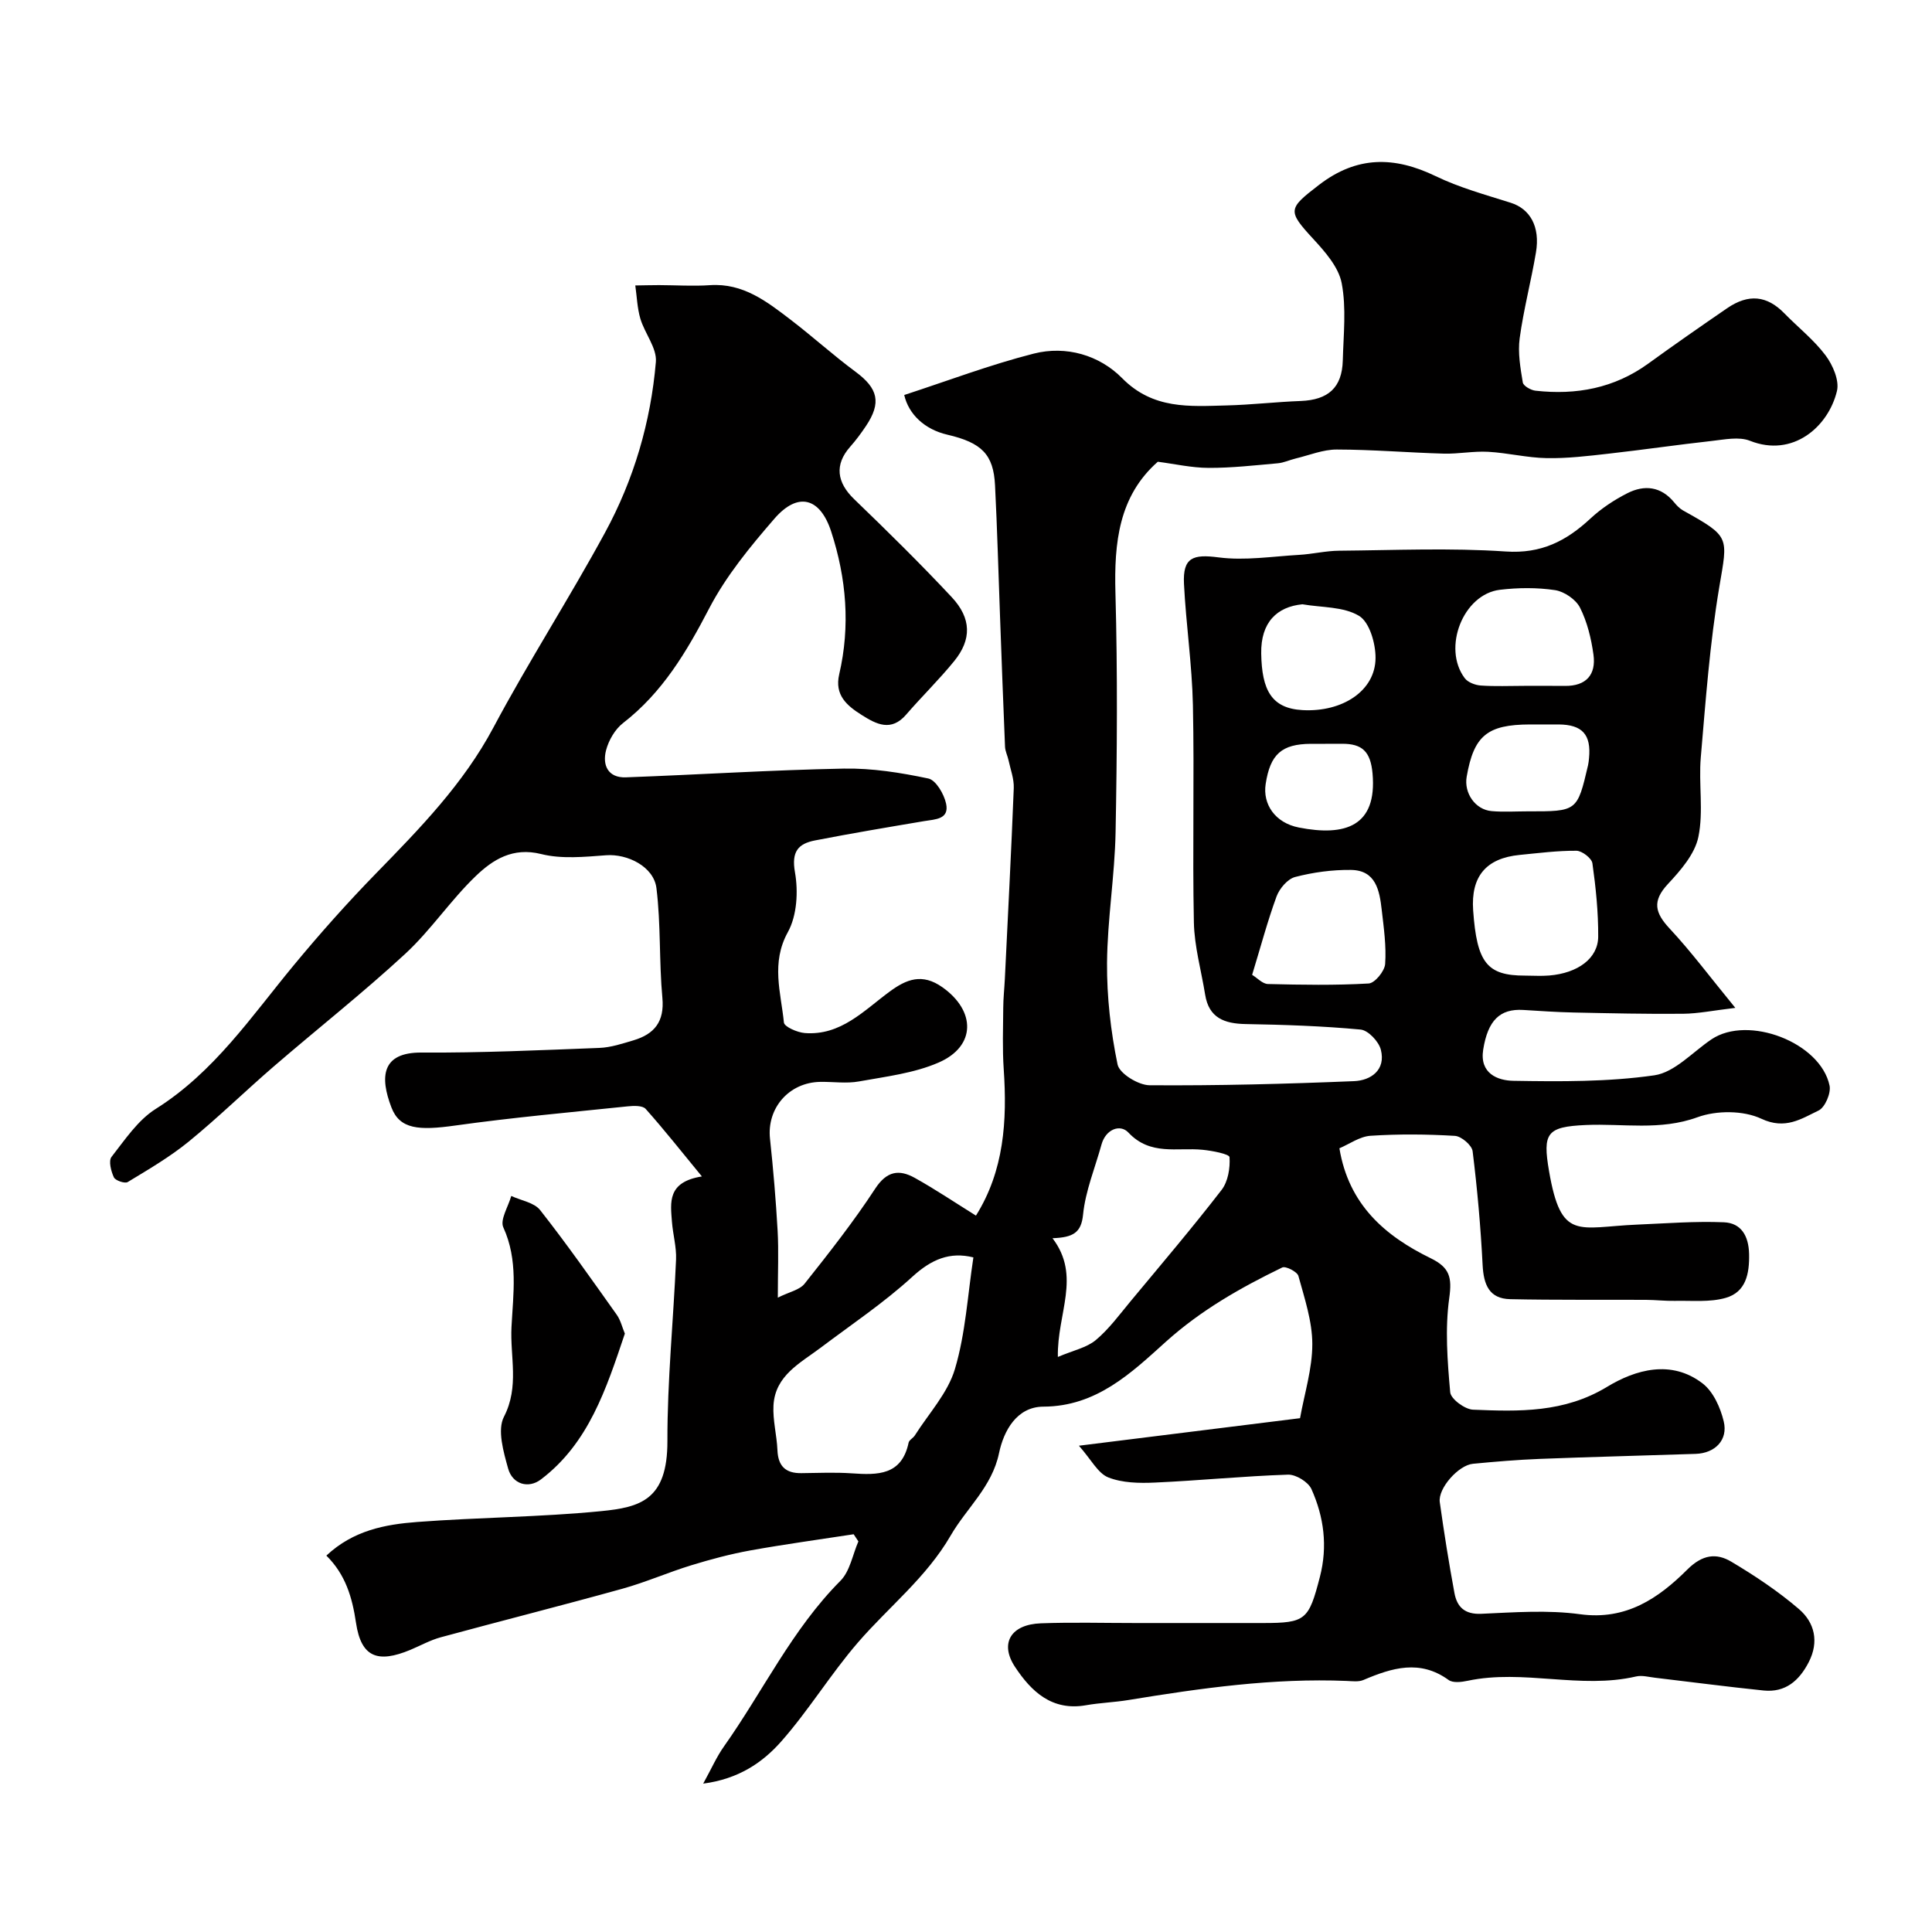
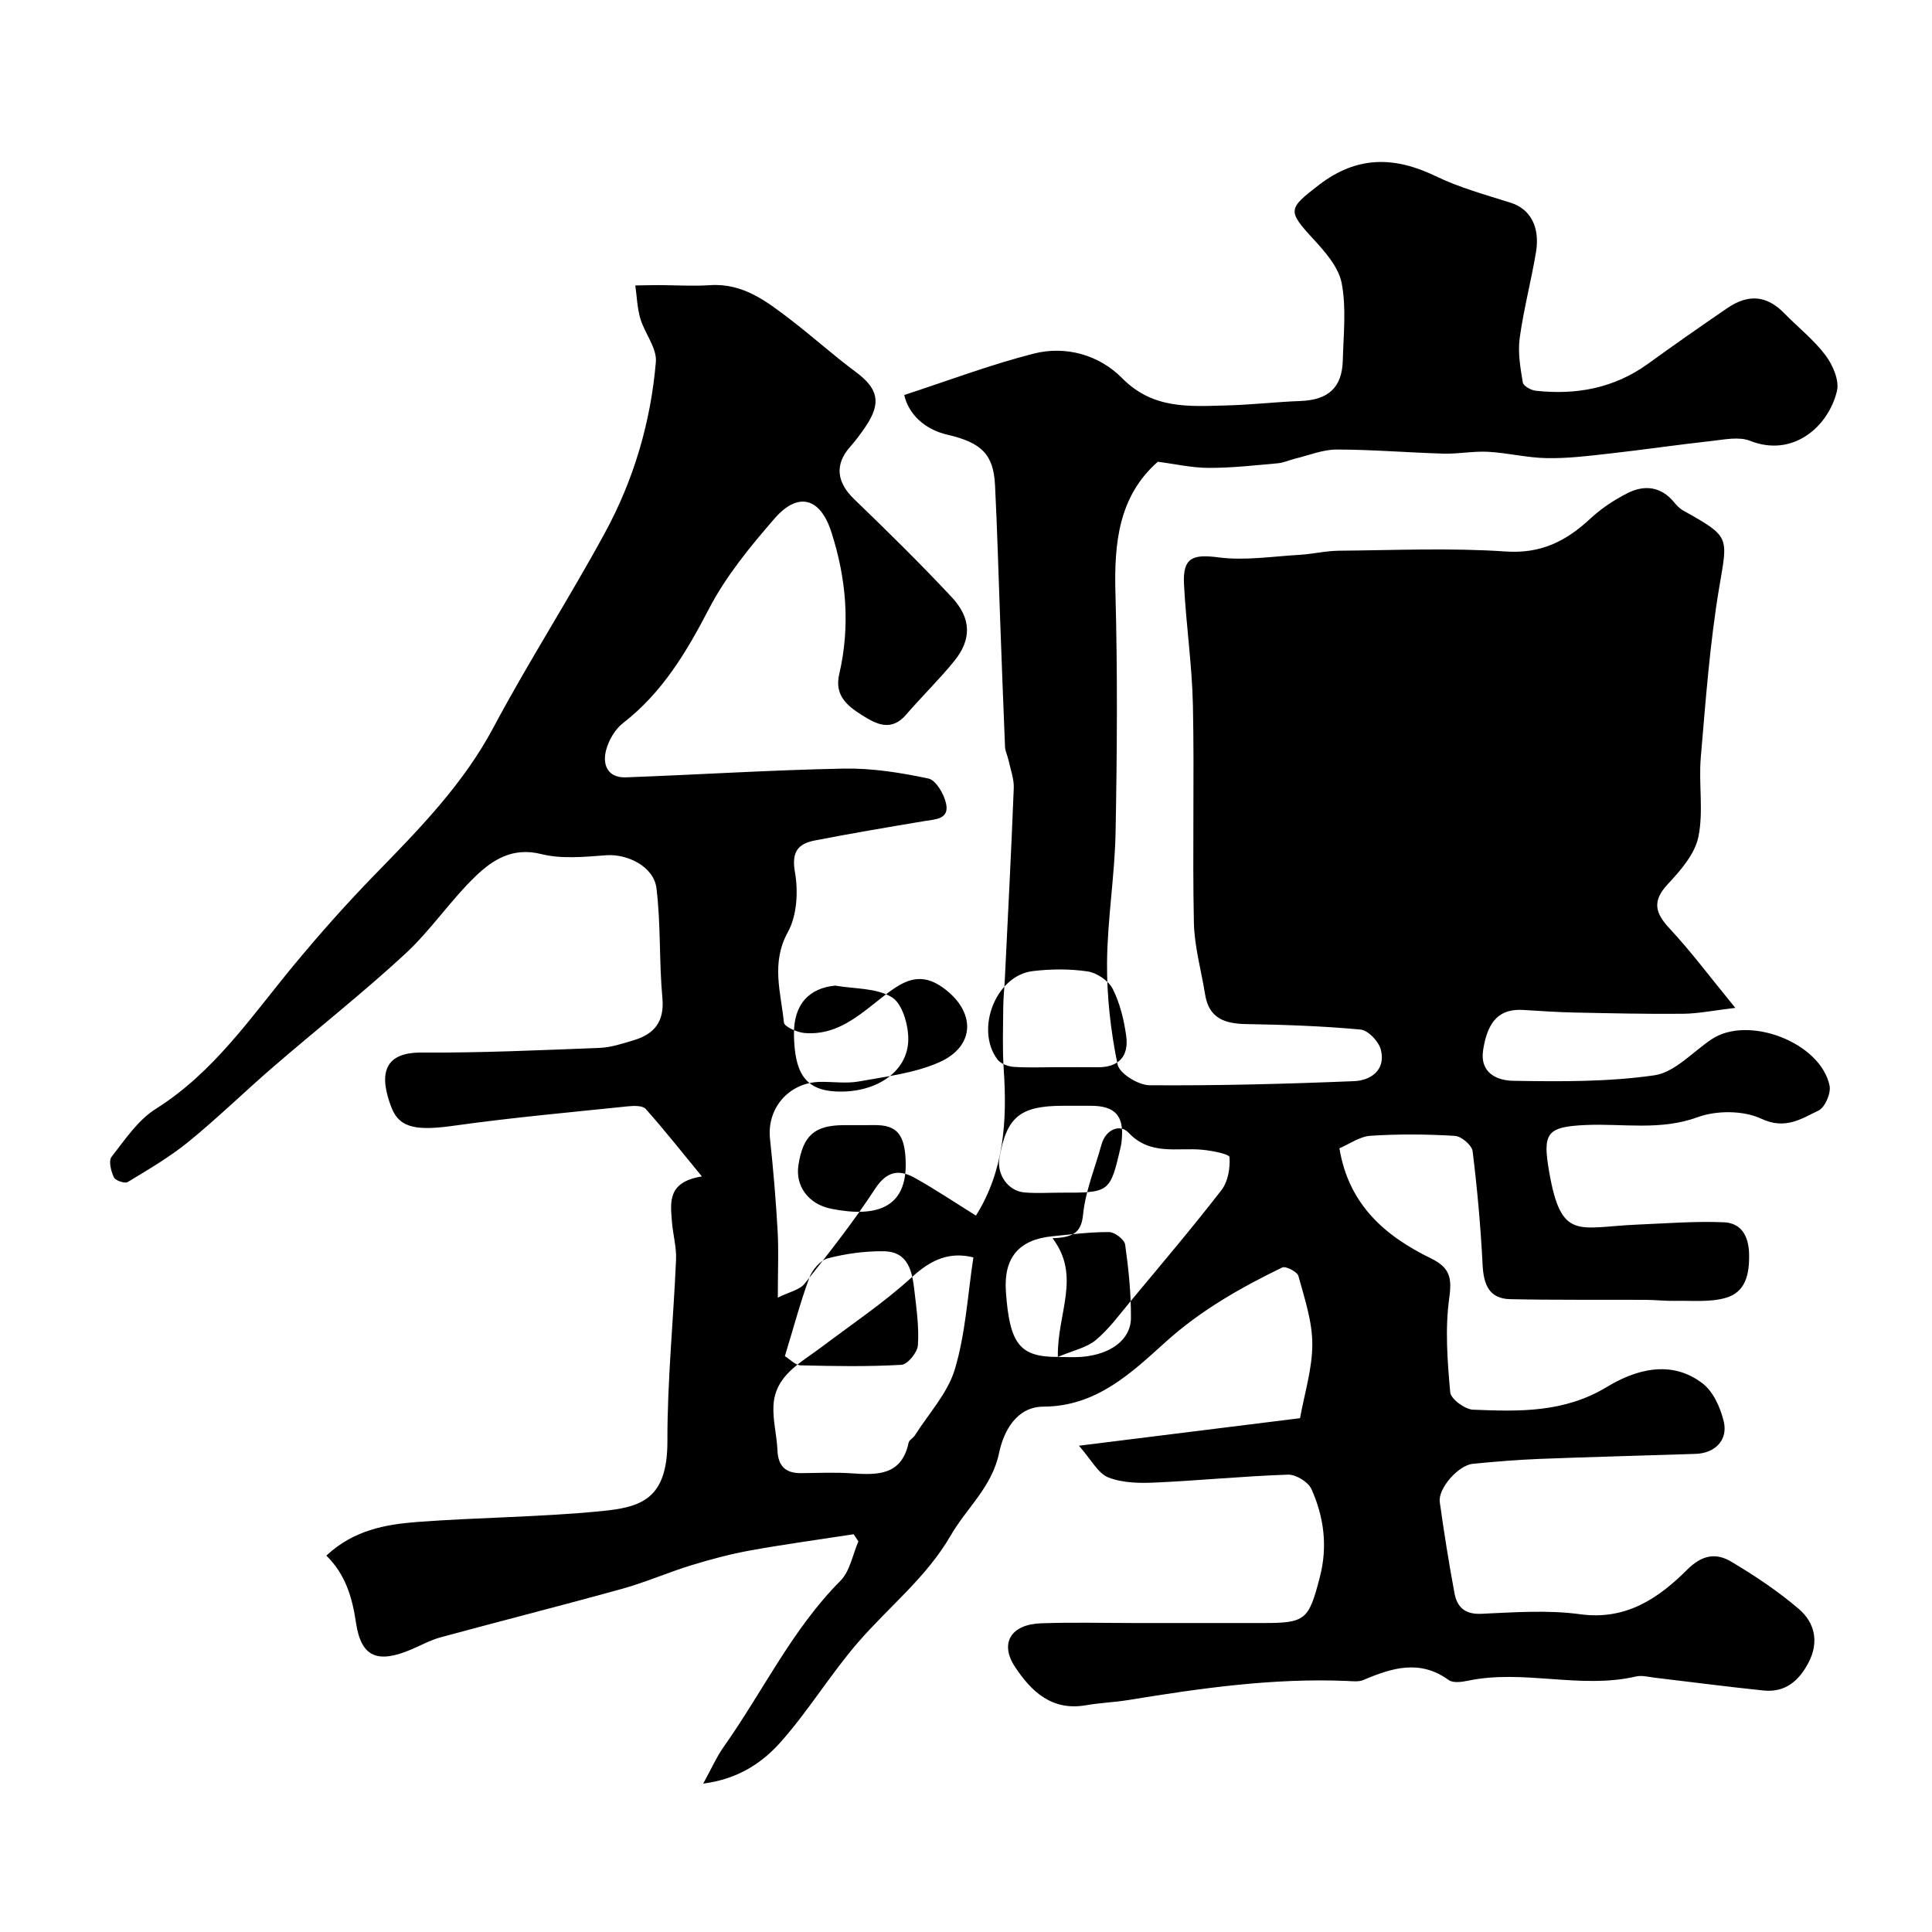
<svg xmlns="http://www.w3.org/2000/svg" enable-background="new 0 0 400 400" viewBox="0 0 400 400">
-   <path d="m223.38 299.32c16.54-2.06 31.3-3.9 45.78-5.7.92-5.14 2.55-10.25 2.54-15.36-.01-4.71-1.61-9.46-2.88-14.09-.24-.87-2.64-2.1-3.35-1.75-8.63 4.19-16.84 8.84-24.13 15.41-7.11 6.41-14.32 13.36-25.31 13.4-5.51.02-8.22 4.98-9.19 9.62-1.46 7.01-6.72 11.37-10.01 17.06-5.04 8.71-12.83 14.77-19.22 22.17-5.65 6.54-10.19 14.05-15.91 20.52-3.83 4.32-8.79 7.72-16.11 8.68 1.73-3.14 2.8-5.6 4.32-7.73 8.06-11.39 14.07-24.19 24.09-34.26 1.98-1.99 2.52-5.4 3.72-8.16-.33-.49-.65-.99-.98-1.48-7.13 1.1-14.29 2.07-21.39 3.35-4.13.75-8.21 1.84-12.22 3.07-4.8 1.47-9.44 3.52-14.27 4.86-12.5 3.47-25.08 6.65-37.6 10.05-2.18.59-4.21 1.73-6.31 2.61-6.76 2.81-10.18 1.53-11.24-5.59-.79-5.33-2.18-10.01-6.14-13.93 5.6-5.24 12.19-6.46 18.79-6.96 12.67-.96 25.42-1 38.06-2.24 8.12-.8 13.78-2.29 13.76-14.49-.03-12.53 1.25-25.07 1.79-37.61.11-2.58-.65-5.19-.85-7.8-.3-3.98-1.03-8.25 6.2-9.4-4.26-5.18-7.82-9.7-11.64-13.98-.65-.73-2.49-.66-3.74-.53-11.91 1.24-23.85 2.31-35.7 3.97-7.54 1.06-11.47.78-13.2-3.75-2.4-6.26-2.1-11.42 6.24-11.36 12.26.08 24.54-.49 36.8-.96 2.39-.09 4.78-.89 7.1-1.58 4.29-1.29 6.41-3.84 5.96-8.77-.7-7.55-.3-15.22-1.23-22.73-.56-4.49-6.04-7.13-10.39-6.81-4.48.33-9.22.82-13.48-.25-5.89-1.47-10.01 1.17-13.55 4.57-5.21 5-9.3 11.2-14.59 16.09-8.78 8.11-18.2 15.53-27.25 23.34-5.92 5.11-11.52 10.59-17.57 15.53-3.9 3.18-8.32 5.76-12.64 8.38-.59.36-2.55-.31-2.86-.97-.59-1.26-1.14-3.41-.49-4.24 2.78-3.55 5.46-7.61 9.15-9.93 12.08-7.59 19.79-19.13 28.59-29.76 5.41-6.54 11.07-12.9 17-18.98 9.09-9.33 18.11-18.54 24.35-30.27 7.28-13.66 15.7-26.71 23.09-40.32 5.96-10.96 9.47-22.9 10.52-35.33.24-2.87-2.3-5.89-3.21-8.95-.65-2.2-.72-4.58-1.05-6.88 1.64-.02 3.29-.07 4.93-.07 3.52.01 7.05.25 10.55.01 6.84-.46 11.76 3.39 16.69 7.16 4.56 3.49 8.82 7.36 13.43 10.77 4.66 3.45 5.41 6.39 2.14 11.26-1 1.49-2.08 2.95-3.27 4.29-3.24 3.67-2.77 7.35.85 10.83 6.87 6.62 13.68 13.32 20.19 20.28 4.11 4.4 4.15 8.78.51 13.25-3.12 3.84-6.69 7.31-9.93 11.06-3.11 3.61-6.16 2.02-9.2.1-3.06-1.93-5.68-4.11-4.67-8.44 2.32-9.99 1.49-19.85-1.66-29.54-2.29-7.04-6.87-8.31-11.76-2.67-5.01 5.78-10.01 11.86-13.51 18.59-4.68 9-9.67 17.4-17.81 23.71-1.67 1.29-2.99 3.57-3.53 5.64-.8 3.05.37 5.75 4.11 5.61 15.04-.55 30.07-1.52 45.11-1.81 5.84-.11 11.77.84 17.5 2.05 1.57.33 3.26 3.23 3.68 5.21.69 3.26-2.24 3.23-4.52 3.61-7.55 1.27-15.1 2.54-22.61 4-3.51.68-4.92 2.32-4.16 6.6.7 3.98.42 8.96-1.47 12.38-3.54 6.41-1.44 12.51-.82 18.72.09.89 2.76 2.05 4.31 2.18 7.46.58 12.24-4.65 17.58-8.58 3.49-2.57 6.73-3.86 10.91-.91 6.94 4.89 7.01 12.22-.77 15.6-5.1 2.22-10.93 2.9-16.49 3.91-2.58.47-5.32.05-7.98.09-6.51.09-11.12 5.44-10.44 11.77.68 6.35 1.22 12.72 1.58 19.09.23 4.14.04 8.31.04 13.81 2.35-1.18 4.51-1.58 5.55-2.89 5.08-6.4 10.15-12.85 14.61-19.67 2.4-3.67 4.95-4.04 8.2-2.23 4.24 2.36 8.28 5.08 12.66 7.81 5.82-9.29 6.48-19.64 5.75-30.31-.29-4.22-.13-8.46-.1-12.7.01-1.98.23-3.96.33-5.94.64-13.19 1.33-26.38 1.85-39.57.07-1.9-.67-3.83-1.08-5.74-.2-.95-.69-1.87-.73-2.82-.38-8.95-.7-17.89-1.03-26.84-.34-9.1-.58-18.21-1.04-27.3-.32-6.38-2.75-8.81-9.9-10.47-4.64-1.08-7.98-4.19-8.9-8.21 8.93-2.91 17.75-6.26 26.82-8.57 6.7-1.7 13.58.31 18.3 5.09 6.4 6.49 13.95 5.84 21.65 5.64 5.11-.13 10.2-.73 15.31-.92 5.7-.22 8.57-2.76 8.72-8.39.14-5.35.76-10.85-.23-16.01-.64-3.33-3.45-6.51-5.91-9.18-5.37-5.83-5.2-6.23 1.23-11.17 7.84-6.02 15.58-5.93 24.14-1.8 4.92 2.38 10.3 3.85 15.54 5.51 3.99 1.26 6.13 4.92 5.22 10.3-1 5.94-2.56 11.81-3.37 17.77-.4 2.98.15 6.13.65 9.14.12.71 1.67 1.6 2.63 1.7 8.43.94 16.3-.51 23.33-5.6 5.38-3.9 10.84-7.7 16.32-11.46 4.47-3.07 8.28-2.64 11.87 1.04 2.84 2.91 6.11 5.48 8.53 8.7 1.5 2 2.89 5.2 2.36 7.39-1.78 7.39-9.12 13.83-18.01 10.3-2.27-.9-5.26-.26-7.87.03-7.15.79-14.27 1.84-21.42 2.64-4.25.48-8.54 1-12.8.92-4.04-.07-8.07-1.09-12.12-1.31-3.04-.17-6.12.46-9.18.38-7.39-.21-14.77-.84-22.15-.85-2.83-.01-5.67 1.17-8.49 1.85-1.26.3-2.48.89-3.74 1-4.76.42-9.53.97-14.3.95-3.52-.01-7.03-.82-10.53-1.27-8.08 7.12-9.06 16.76-8.77 27.18.45 16.49.34 33 .03 49.49-.17 9.04-1.7 18.07-1.77 27.1-.05 7.02.76 14.14 2.18 21.02.39 1.88 4.3 4.28 6.62 4.3 14.11.1 28.24-.27 42.34-.85 3.48-.14 6.62-2.31 5.55-6.51-.43-1.7-2.63-4.03-4.2-4.17-7.9-.74-15.85-1-23.79-1.14-4.41-.08-7.62-1.27-8.39-6.1-.8-4.98-2.23-9.95-2.33-14.95-.31-14.99.11-30-.2-44.99-.18-8.38-1.43-16.72-1.85-25.1-.27-5.48 1.87-6.17 7.15-5.48 5.45.71 11.12-.2 16.68-.52 2.78-.16 5.53-.84 8.3-.86 11.5-.1 23.04-.62 34.48.16 7.35.5 12.54-2.17 17.53-6.81 2.25-2.09 4.91-3.86 7.65-5.25 3.52-1.79 6.97-1.44 9.7 1.89.52.64 1.13 1.27 1.83 1.67 9.86 5.5 9.27 5.39 7.5 15.92-1.95 11.62-2.81 23.44-3.82 35.21-.47 5.48.6 11.18-.5 16.47-.74 3.56-3.68 6.93-6.31 9.75-3.3 3.54-2.68 5.97.38 9.24 4.44 4.76 8.34 10.01 13.58 16.4-4.57.54-7.69 1.19-10.82 1.22-7.54.07-15.09-.1-22.63-.26-3.49-.07-6.97-.32-10.45-.53-4.86-.3-7.34 2.19-8.3 8.21-.79 4.97 3.03 6.41 6.24 6.46 9.74.16 19.61.24 29.2-1.14 4.21-.61 7.92-4.82 11.83-7.45 7.57-5.09 22.56.62 24.44 9.58.33 1.56-.94 4.52-2.27 5.16-3.59 1.72-6.9 4.03-11.86 1.7-3.71-1.74-9.27-1.75-13.21-.31-7.74 2.82-15.43 1.27-23.11 1.61-8.11.36-8.98 1.65-7.63 9.53 2.51 14.6 5.96 11.61 18.29 11.09 5.97-.25 11.96-.73 17.91-.48 3.57.15 5.13 2.79 5.22 6.55.09 4.12-.66 7.9-4.84 9.1-3.31.95-7.02.54-10.55.62-1.97.04-3.95-.2-5.93-.21-9.38-.05-18.75.06-28.13-.14-4.39-.09-5.51-3.04-5.72-7.07-.4-7.87-1.1-15.74-2.07-23.56-.15-1.24-2.33-3.1-3.66-3.18-5.81-.35-11.67-.4-17.48-.02-2.24.15-4.38 1.72-6.44 2.59 1.93 11.7 9.47 18.16 18.89 22.76 3.95 1.93 4.45 3.96 3.85 8.25-.89 6.38-.38 13.02.2 19.5.12 1.39 3.03 3.54 4.72 3.61 9.52.39 18.86.67 27.76-4.73 5.87-3.56 13.28-5.71 19.78-.7 2.21 1.7 3.69 5.01 4.37 7.86.93 3.85-1.8 6.59-5.82 6.72-10.77.36-21.54.62-32.3 1.04-4.61.18-9.21.57-13.8 1.01-3.02.29-7.27 5.11-6.87 7.94.88 6.3 1.88 12.58 3.04 18.83.53 2.86 2.11 4.44 5.54 4.29 6.82-.3 13.76-.83 20.47.09 9.53 1.3 16.24-3.31 22.2-9.25 3.12-3.11 6-3.48 9.12-1.62 4.89 2.91 9.69 6.11 13.99 9.8 3.24 2.78 4.21 6.75 2.03 10.99-1.98 3.84-4.83 6.33-9.35 5.87-7.5-.77-14.97-1.76-22.45-2.64-1.31-.15-2.7-.55-3.93-.27-11.58 2.7-23.32-1.56-34.9.9-1.26.27-3.03.48-3.92-.16-5.96-4.32-11.74-2.52-17.64-.01-1 .43-2.3.25-3.46.2-15.24-.63-30.23 1.5-45.19 3.95-2.91.48-5.88.57-8.79 1.08-7.05 1.24-11.33-2.83-14.71-7.95-3.22-4.88-.85-8.79 5.37-9.01 6.49-.24 13-.06 19.5-.06h26.49c8.84 0 9.46-.63 11.77-9.55 1.64-6.33.84-12.41-1.75-18.18-.66-1.47-3.21-3.04-4.84-2.99-9.2.3-18.38 1.23-27.58 1.64-3.22.15-6.74.08-9.65-1.07-2.15-.87-3.5-3.65-6.07-6.56zm-21.85-38.99c-4.87-1.21-8.68.39-12.64 4.01-5.87 5.37-12.56 9.85-18.94 14.66-4.26 3.21-9.46 5.76-9.81 11.97-.17 3.06.69 6.17.82 9.26.13 3.31 1.68 4.81 4.94 4.77 3.49-.04 7-.2 10.47.04 5.34.37 10.32.44 11.75-6.36.12-.55.93-.93 1.28-1.48 2.88-4.55 6.84-8.79 8.31-13.77 2.2-7.38 2.63-15.3 3.82-23.1zm17.49 20.61c3.19-1.36 5.95-1.91 7.85-3.49 2.74-2.29 4.91-5.28 7.23-8.07 6.33-7.62 12.75-15.17 18.81-23.01 1.34-1.73 1.8-4.54 1.65-6.79-.04-.65-3.6-1.34-5.59-1.53-5.26-.52-10.8 1.28-15.35-3.57-1.7-1.81-4.68-.7-5.56 2.46-1.33 4.83-3.33 9.6-3.82 14.51-.37 3.76-2.03 4.75-6.33 4.91 6 7.88.92 15.56 1.11 24.58zm96.74-78.95c1.66 0 3.33.12 4.98-.02 5.93-.49 10.12-3.54 10.15-8.04.03-5.07-.49-10.17-1.2-15.2-.15-1.04-2.15-2.58-3.3-2.59-3.91-.03-7.83.48-11.74.86-6.99.68-10.14 4.46-9.65 11.48.77 10.87 2.87 13.52 10.76 13.51zm-56.52-.16c1.07.65 2.15 1.87 3.27 1.9 6.95.17 13.93.29 20.86-.11 1.27-.07 3.31-2.56 3.41-4.04.26-3.7-.28-7.48-.71-11.2-.45-3.99-1.2-8.21-6.37-8.27-3.86-.05-7.82.49-11.55 1.46-1.56.4-3.24 2.38-3.85 4.02-1.88 5.13-3.29 10.45-5.06 16.24zm56.29-59.83c2.82 0 5.65-.02 8.47.01 4.41.05 6.48-2.33 5.91-6.47-.46-3.33-1.29-6.77-2.79-9.74-.86-1.7-3.26-3.33-5.17-3.62-3.73-.56-7.66-.52-11.42-.07-7.6.92-11.97 12.05-7.27 18.3.65.87 2.17 1.44 3.32 1.52 2.96.21 5.96.07 8.95.07zm-45.88-16.89c-5.27.51-8.64 3.74-8.53 10.2.13 7.54 2.11 11.35 8.54 11.71 8.28.46 15.1-4 15.13-10.79.02-3.01-1.24-7.41-3.41-8.72-3.22-1.95-7.75-1.71-11.73-2.4zm46.63 42.87c10.27.02 10.27.02 12.51-9.55.11-.48.15-.97.2-1.46.47-4.88-1.38-6.94-6.28-6.98-1.99-.01-3.98-.01-5.97 0-8.83.03-11.6 2.32-13.08 10.82-.59 3.4 1.79 6.83 5.16 7.12 2.47.22 4.98.05 7.46.05zm-41.89-13.98c-1 0-1.99-.01-2.99 0-6.05.04-8.42 2.15-9.36 8.34-.63 4.12 1.91 8.02 6.88 8.99 9.58 1.88 16.22-.24 15.25-11.19-.41-4.58-2.17-6.16-6.29-6.15-1.17.01-2.33.01-3.49.01z" fill="#010000" />
-   <path d="m129.37 276.11c-3.85 11.42-7.47 22.68-17.39 30.2-2.58 1.95-5.87 1-6.78-2.27-.96-3.46-2.28-7.99-.86-10.72 3.23-6.26 1.23-12.45 1.56-18.62.36-6.86 1.4-13.82-1.69-20.58-.73-1.59 1.03-4.31 1.64-6.51 2.04.95 4.76 1.36 5.99 2.94 5.53 7.03 10.67 14.37 15.86 21.67.8 1.13 1.12 2.59 1.67 3.89z" fill="#010000" />
+   <path d="m223.38 299.32c16.54-2.06 31.3-3.9 45.78-5.7.92-5.14 2.55-10.25 2.54-15.36-.01-4.71-1.61-9.46-2.88-14.09-.24-.87-2.64-2.1-3.35-1.75-8.63 4.19-16.84 8.84-24.13 15.41-7.11 6.41-14.32 13.36-25.31 13.4-5.51.02-8.22 4.98-9.19 9.62-1.46 7.01-6.72 11.37-10.01 17.06-5.04 8.71-12.83 14.77-19.22 22.17-5.65 6.54-10.19 14.05-15.91 20.52-3.83 4.32-8.79 7.72-16.11 8.68 1.73-3.14 2.8-5.6 4.32-7.73 8.06-11.39 14.07-24.19 24.09-34.26 1.98-1.99 2.52-5.4 3.72-8.16-.33-.49-.65-.99-.98-1.48-7.13 1.1-14.29 2.07-21.39 3.35-4.13.75-8.21 1.84-12.22 3.07-4.8 1.47-9.44 3.52-14.27 4.86-12.5 3.47-25.08 6.65-37.6 10.05-2.18.59-4.21 1.73-6.31 2.61-6.76 2.81-10.18 1.53-11.24-5.59-.79-5.33-2.18-10.01-6.14-13.93 5.6-5.24 12.19-6.46 18.79-6.96 12.67-.96 25.42-1 38.06-2.24 8.12-.8 13.78-2.29 13.76-14.49-.03-12.53 1.25-25.07 1.79-37.61.11-2.58-.65-5.19-.85-7.8-.3-3.98-1.03-8.25 6.2-9.4-4.26-5.18-7.82-9.7-11.64-13.98-.65-.73-2.49-.66-3.74-.53-11.91 1.24-23.85 2.31-35.7 3.97-7.54 1.06-11.47.78-13.2-3.75-2.4-6.26-2.1-11.42 6.24-11.36 12.26.08 24.54-.49 36.8-.96 2.39-.09 4.78-.89 7.1-1.58 4.29-1.29 6.41-3.84 5.96-8.77-.7-7.55-.3-15.22-1.23-22.73-.56-4.49-6.04-7.13-10.39-6.81-4.48.33-9.22.82-13.48-.25-5.89-1.47-10.01 1.17-13.55 4.57-5.21 5-9.3 11.2-14.59 16.09-8.78 8.11-18.2 15.53-27.25 23.34-5.92 5.11-11.52 10.59-17.57 15.53-3.9 3.18-8.32 5.76-12.64 8.38-.59.36-2.55-.31-2.86-.97-.59-1.26-1.14-3.41-.49-4.24 2.78-3.55 5.46-7.61 9.15-9.93 12.08-7.59 19.79-19.13 28.59-29.76 5.41-6.54 11.07-12.9 17-18.98 9.09-9.33 18.11-18.54 24.35-30.27 7.28-13.66 15.7-26.71 23.09-40.32 5.96-10.96 9.47-22.9 10.52-35.33.24-2.87-2.3-5.89-3.21-8.95-.65-2.2-.72-4.58-1.05-6.88 1.64-.02 3.29-.07 4.93-.07 3.52.01 7.05.25 10.55.01 6.84-.46 11.76 3.39 16.69 7.16 4.56 3.49 8.82 7.36 13.43 10.77 4.66 3.45 5.41 6.39 2.14 11.26-1 1.49-2.08 2.95-3.27 4.29-3.24 3.67-2.77 7.35.85 10.83 6.87 6.62 13.68 13.32 20.19 20.28 4.11 4.4 4.15 8.78.51 13.25-3.12 3.84-6.69 7.31-9.93 11.06-3.11 3.61-6.16 2.02-9.2.1-3.06-1.93-5.68-4.11-4.67-8.44 2.32-9.99 1.49-19.85-1.66-29.54-2.29-7.04-6.87-8.31-11.76-2.67-5.01 5.78-10.01 11.86-13.51 18.59-4.68 9-9.67 17.4-17.81 23.71-1.67 1.29-2.99 3.57-3.53 5.64-.8 3.05.37 5.75 4.11 5.61 15.04-.55 30.07-1.52 45.11-1.81 5.84-.11 11.77.84 17.5 2.05 1.57.33 3.26 3.23 3.68 5.21.69 3.26-2.24 3.23-4.52 3.61-7.55 1.27-15.1 2.54-22.61 4-3.51.68-4.92 2.32-4.16 6.6.7 3.98.42 8.96-1.47 12.38-3.54 6.41-1.44 12.51-.82 18.72.09.89 2.76 2.05 4.31 2.18 7.46.58 12.24-4.65 17.58-8.58 3.49-2.57 6.73-3.86 10.91-.91 6.94 4.89 7.01 12.22-.77 15.6-5.1 2.22-10.93 2.9-16.49 3.91-2.58.47-5.32.05-7.98.09-6.51.09-11.12 5.44-10.44 11.77.68 6.35 1.22 12.72 1.58 19.09.23 4.14.04 8.31.04 13.81 2.35-1.18 4.51-1.58 5.55-2.89 5.08-6.4 10.15-12.85 14.61-19.67 2.4-3.67 4.95-4.04 8.2-2.23 4.24 2.36 8.28 5.08 12.66 7.81 5.82-9.29 6.48-19.64 5.75-30.31-.29-4.22-.13-8.46-.1-12.7.01-1.98.23-3.96.33-5.94.64-13.19 1.33-26.38 1.85-39.57.07-1.9-.67-3.83-1.08-5.74-.2-.95-.69-1.87-.73-2.82-.38-8.95-.7-17.89-1.03-26.84-.34-9.1-.58-18.21-1.04-27.3-.32-6.38-2.75-8.81-9.9-10.47-4.64-1.08-7.98-4.19-8.9-8.21 8.93-2.91 17.75-6.26 26.82-8.57 6.7-1.7 13.58.31 18.3 5.09 6.4 6.49 13.95 5.84 21.65 5.64 5.11-.13 10.2-.73 15.31-.92 5.7-.22 8.57-2.76 8.72-8.39.14-5.35.76-10.85-.23-16.01-.64-3.33-3.45-6.51-5.91-9.18-5.37-5.83-5.2-6.23 1.23-11.17 7.84-6.02 15.58-5.93 24.14-1.8 4.92 2.38 10.3 3.85 15.54 5.51 3.99 1.26 6.13 4.92 5.22 10.3-1 5.94-2.56 11.81-3.37 17.77-.4 2.98.15 6.13.65 9.14.12.71 1.67 1.6 2.63 1.7 8.43.94 16.3-.51 23.33-5.6 5.38-3.9 10.84-7.7 16.32-11.46 4.47-3.07 8.28-2.64 11.87 1.04 2.84 2.91 6.11 5.48 8.53 8.7 1.5 2 2.89 5.2 2.36 7.39-1.78 7.39-9.12 13.83-18.01 10.3-2.27-.9-5.26-.26-7.87.03-7.15.79-14.27 1.84-21.42 2.64-4.25.48-8.54 1-12.8.92-4.04-.07-8.07-1.09-12.12-1.31-3.04-.17-6.12.46-9.18.38-7.39-.21-14.77-.84-22.15-.85-2.83-.01-5.67 1.17-8.49 1.85-1.26.3-2.48.89-3.74 1-4.76.42-9.53.97-14.3.95-3.52-.01-7.03-.82-10.53-1.27-8.08 7.12-9.06 16.76-8.77 27.18.45 16.49.34 33 .03 49.49-.17 9.04-1.7 18.07-1.77 27.1-.05 7.02.76 14.14 2.18 21.02.39 1.88 4.3 4.28 6.62 4.3 14.11.1 28.24-.27 42.34-.85 3.48-.14 6.62-2.31 5.55-6.51-.43-1.7-2.63-4.03-4.2-4.17-7.9-.74-15.85-1-23.79-1.14-4.41-.08-7.62-1.27-8.39-6.1-.8-4.98-2.23-9.95-2.33-14.95-.31-14.99.11-30-.2-44.99-.18-8.38-1.43-16.72-1.85-25.1-.27-5.48 1.87-6.17 7.15-5.48 5.45.71 11.12-.2 16.68-.52 2.78-.16 5.53-.84 8.3-.86 11.5-.1 23.04-.62 34.48.16 7.35.5 12.54-2.17 17.53-6.81 2.25-2.09 4.91-3.86 7.65-5.25 3.52-1.79 6.97-1.44 9.7 1.89.52.64 1.13 1.27 1.83 1.67 9.86 5.5 9.27 5.39 7.5 15.92-1.95 11.62-2.81 23.44-3.82 35.21-.47 5.48.6 11.18-.5 16.47-.74 3.56-3.68 6.93-6.31 9.75-3.3 3.54-2.68 5.97.38 9.24 4.44 4.76 8.34 10.01 13.58 16.4-4.57.54-7.69 1.19-10.82 1.22-7.54.07-15.09-.1-22.63-.26-3.49-.07-6.97-.32-10.45-.53-4.86-.3-7.34 2.19-8.3 8.21-.79 4.97 3.03 6.41 6.24 6.46 9.74.16 19.61.24 29.2-1.14 4.21-.61 7.92-4.82 11.83-7.45 7.57-5.09 22.56.62 24.44 9.58.33 1.56-.94 4.52-2.27 5.16-3.59 1.72-6.9 4.03-11.86 1.7-3.71-1.74-9.27-1.75-13.21-.31-7.74 2.82-15.43 1.27-23.11 1.61-8.11.36-8.98 1.65-7.63 9.53 2.51 14.6 5.96 11.61 18.29 11.09 5.97-.25 11.96-.73 17.91-.48 3.57.15 5.13 2.79 5.22 6.55.09 4.12-.66 7.9-4.84 9.1-3.31.95-7.02.54-10.55.62-1.97.04-3.95-.2-5.93-.21-9.38-.05-18.75.06-28.13-.14-4.39-.09-5.51-3.04-5.72-7.07-.4-7.87-1.1-15.74-2.07-23.56-.15-1.24-2.33-3.1-3.66-3.18-5.81-.35-11.67-.4-17.48-.02-2.24.15-4.38 1.72-6.44 2.59 1.93 11.7 9.47 18.16 18.89 22.76 3.95 1.93 4.45 3.96 3.85 8.25-.89 6.38-.38 13.02.2 19.5.12 1.39 3.03 3.54 4.72 3.61 9.52.39 18.86.67 27.76-4.73 5.87-3.56 13.28-5.71 19.78-.7 2.21 1.7 3.69 5.01 4.37 7.86.93 3.85-1.8 6.59-5.82 6.72-10.77.36-21.54.62-32.3 1.04-4.61.18-9.21.57-13.8 1.01-3.02.29-7.27 5.11-6.87 7.94.88 6.3 1.88 12.58 3.04 18.83.53 2.86 2.11 4.44 5.54 4.29 6.82-.3 13.76-.83 20.47.09 9.53 1.3 16.24-3.31 22.2-9.25 3.12-3.11 6-3.48 9.12-1.62 4.89 2.91 9.69 6.11 13.99 9.8 3.24 2.78 4.21 6.75 2.03 10.99-1.98 3.84-4.83 6.33-9.35 5.87-7.5-.77-14.97-1.76-22.45-2.64-1.31-.15-2.7-.55-3.93-.27-11.58 2.7-23.32-1.56-34.9.9-1.26.27-3.03.48-3.92-.16-5.96-4.32-11.74-2.52-17.64-.01-1 .43-2.3.25-3.46.2-15.24-.63-30.23 1.5-45.19 3.95-2.91.48-5.88.57-8.79 1.08-7.05 1.24-11.33-2.83-14.71-7.95-3.22-4.88-.85-8.79 5.37-9.01 6.49-.24 13-.06 19.5-.06h26.49c8.84 0 9.46-.63 11.77-9.55 1.64-6.33.84-12.41-1.75-18.18-.66-1.47-3.21-3.04-4.84-2.99-9.2.3-18.38 1.23-27.58 1.64-3.22.15-6.74.08-9.65-1.07-2.15-.87-3.5-3.65-6.07-6.56zm-21.85-38.99c-4.87-1.21-8.68.39-12.64 4.01-5.87 5.37-12.56 9.85-18.94 14.66-4.26 3.21-9.46 5.76-9.81 11.97-.17 3.06.69 6.17.82 9.26.13 3.31 1.68 4.81 4.94 4.77 3.49-.04 7-.2 10.47.04 5.34.37 10.32.44 11.75-6.36.12-.55.93-.93 1.28-1.48 2.88-4.55 6.84-8.79 8.31-13.77 2.2-7.38 2.63-15.3 3.82-23.1zm17.49 20.61c3.19-1.36 5.95-1.91 7.85-3.49 2.74-2.29 4.91-5.28 7.23-8.07 6.33-7.62 12.75-15.17 18.81-23.01 1.34-1.73 1.8-4.54 1.65-6.79-.04-.65-3.6-1.34-5.59-1.53-5.26-.52-10.8 1.28-15.35-3.57-1.7-1.81-4.68-.7-5.56 2.46-1.33 4.83-3.33 9.6-3.82 14.51-.37 3.76-2.03 4.75-6.33 4.91 6 7.88.92 15.56 1.11 24.58zc1.66 0 3.33.12 4.98-.02 5.93-.49 10.12-3.54 10.15-8.04.03-5.07-.49-10.17-1.2-15.2-.15-1.04-2.15-2.58-3.3-2.59-3.91-.03-7.83.48-11.74.86-6.99.68-10.14 4.46-9.65 11.48.77 10.87 2.87 13.52 10.76 13.51zm-56.52-.16c1.07.65 2.15 1.87 3.27 1.9 6.95.17 13.93.29 20.86-.11 1.27-.07 3.31-2.56 3.41-4.04.26-3.7-.28-7.48-.71-11.2-.45-3.99-1.2-8.21-6.37-8.27-3.86-.05-7.82.49-11.55 1.46-1.56.4-3.24 2.38-3.85 4.02-1.88 5.13-3.29 10.45-5.06 16.24zm56.29-59.83c2.82 0 5.65-.02 8.47.01 4.41.05 6.48-2.33 5.91-6.47-.46-3.33-1.29-6.77-2.79-9.74-.86-1.7-3.26-3.33-5.17-3.62-3.73-.56-7.66-.52-11.42-.07-7.6.92-11.97 12.05-7.27 18.3.65.87 2.17 1.44 3.32 1.52 2.96.21 5.96.07 8.95.07zm-45.88-16.89c-5.27.51-8.64 3.74-8.53 10.2.13 7.54 2.11 11.35 8.54 11.71 8.28.46 15.1-4 15.13-10.79.02-3.01-1.24-7.41-3.41-8.72-3.22-1.95-7.75-1.71-11.73-2.4zm46.63 42.87c10.27.02 10.27.02 12.51-9.55.11-.48.15-.97.2-1.46.47-4.88-1.38-6.94-6.28-6.98-1.99-.01-3.98-.01-5.97 0-8.83.03-11.6 2.32-13.08 10.82-.59 3.4 1.79 6.83 5.16 7.12 2.47.22 4.98.05 7.46.05zm-41.89-13.98c-1 0-1.99-.01-2.99 0-6.05.04-8.42 2.15-9.36 8.34-.63 4.12 1.91 8.02 6.88 8.99 9.58 1.88 16.22-.24 15.25-11.19-.41-4.58-2.17-6.16-6.29-6.15-1.17.01-2.33.01-3.49.01z" fill="#010000" />
</svg>